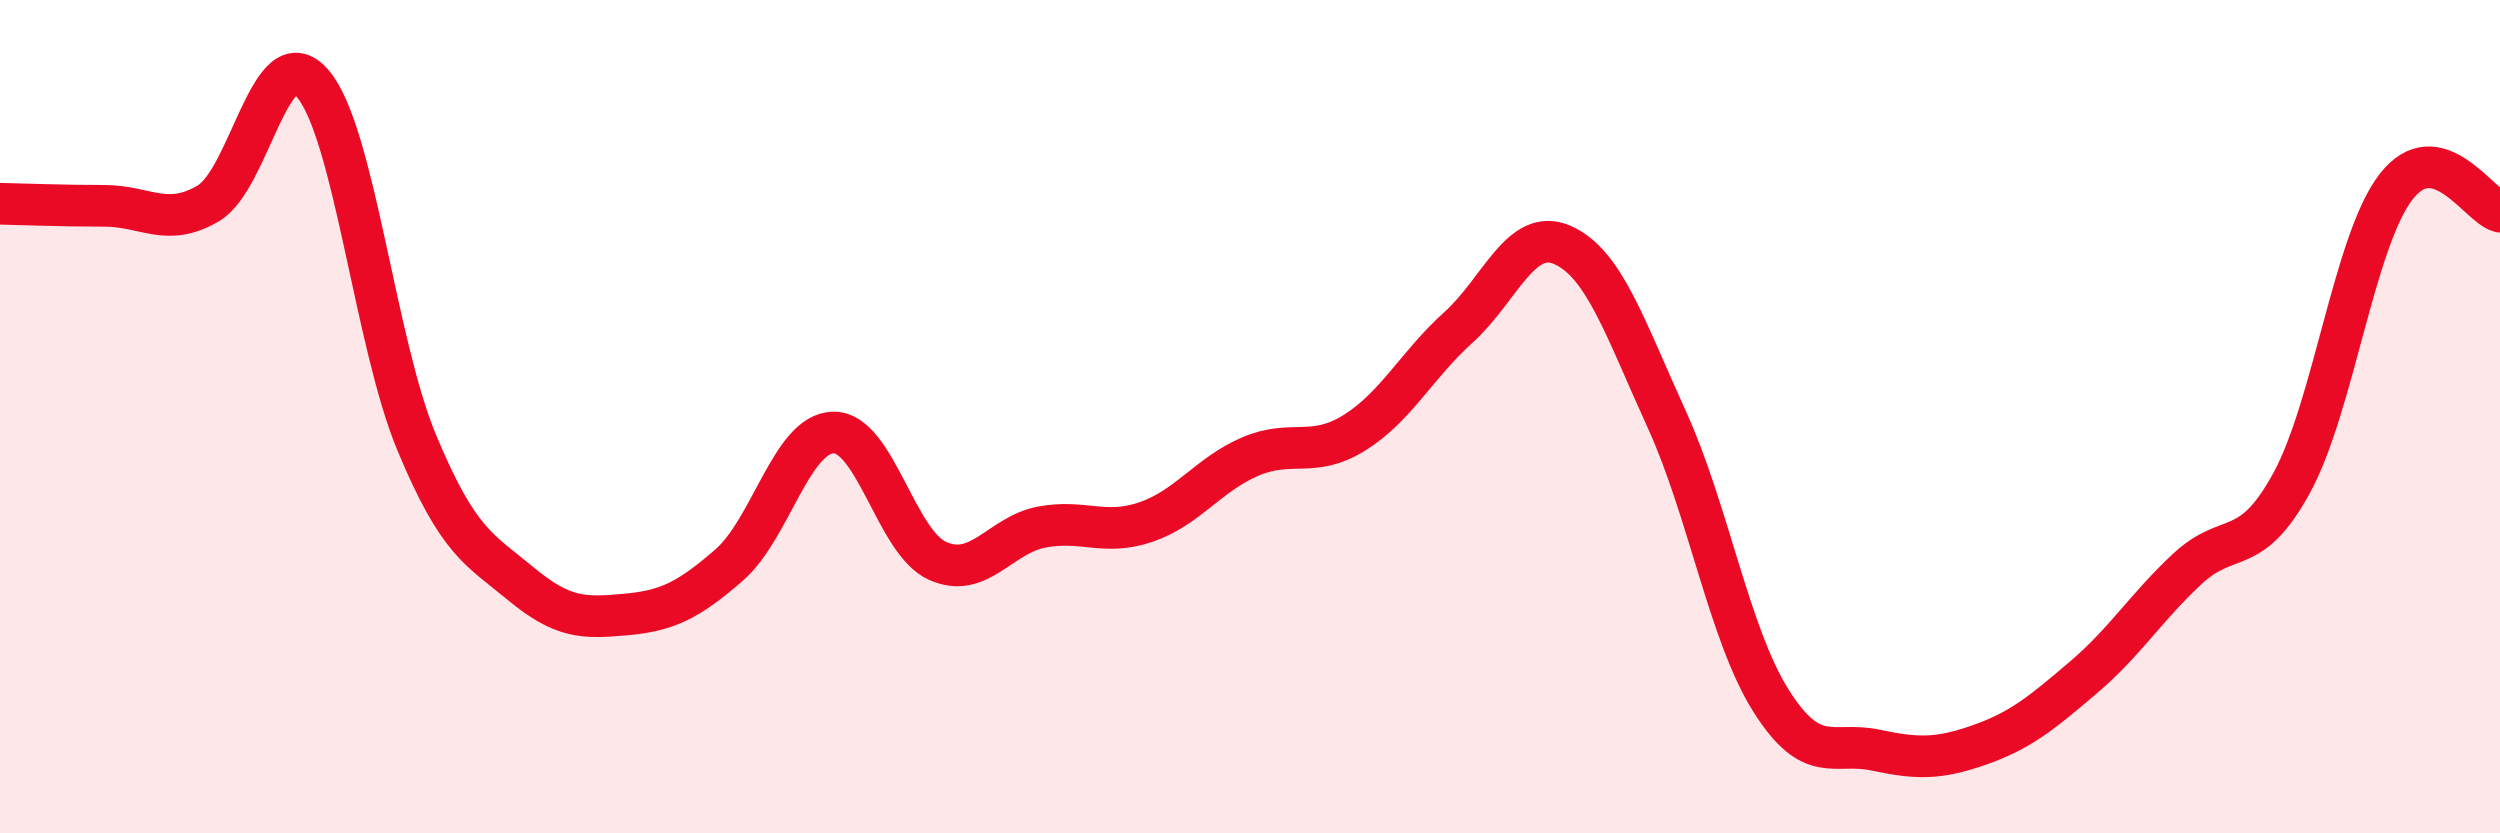
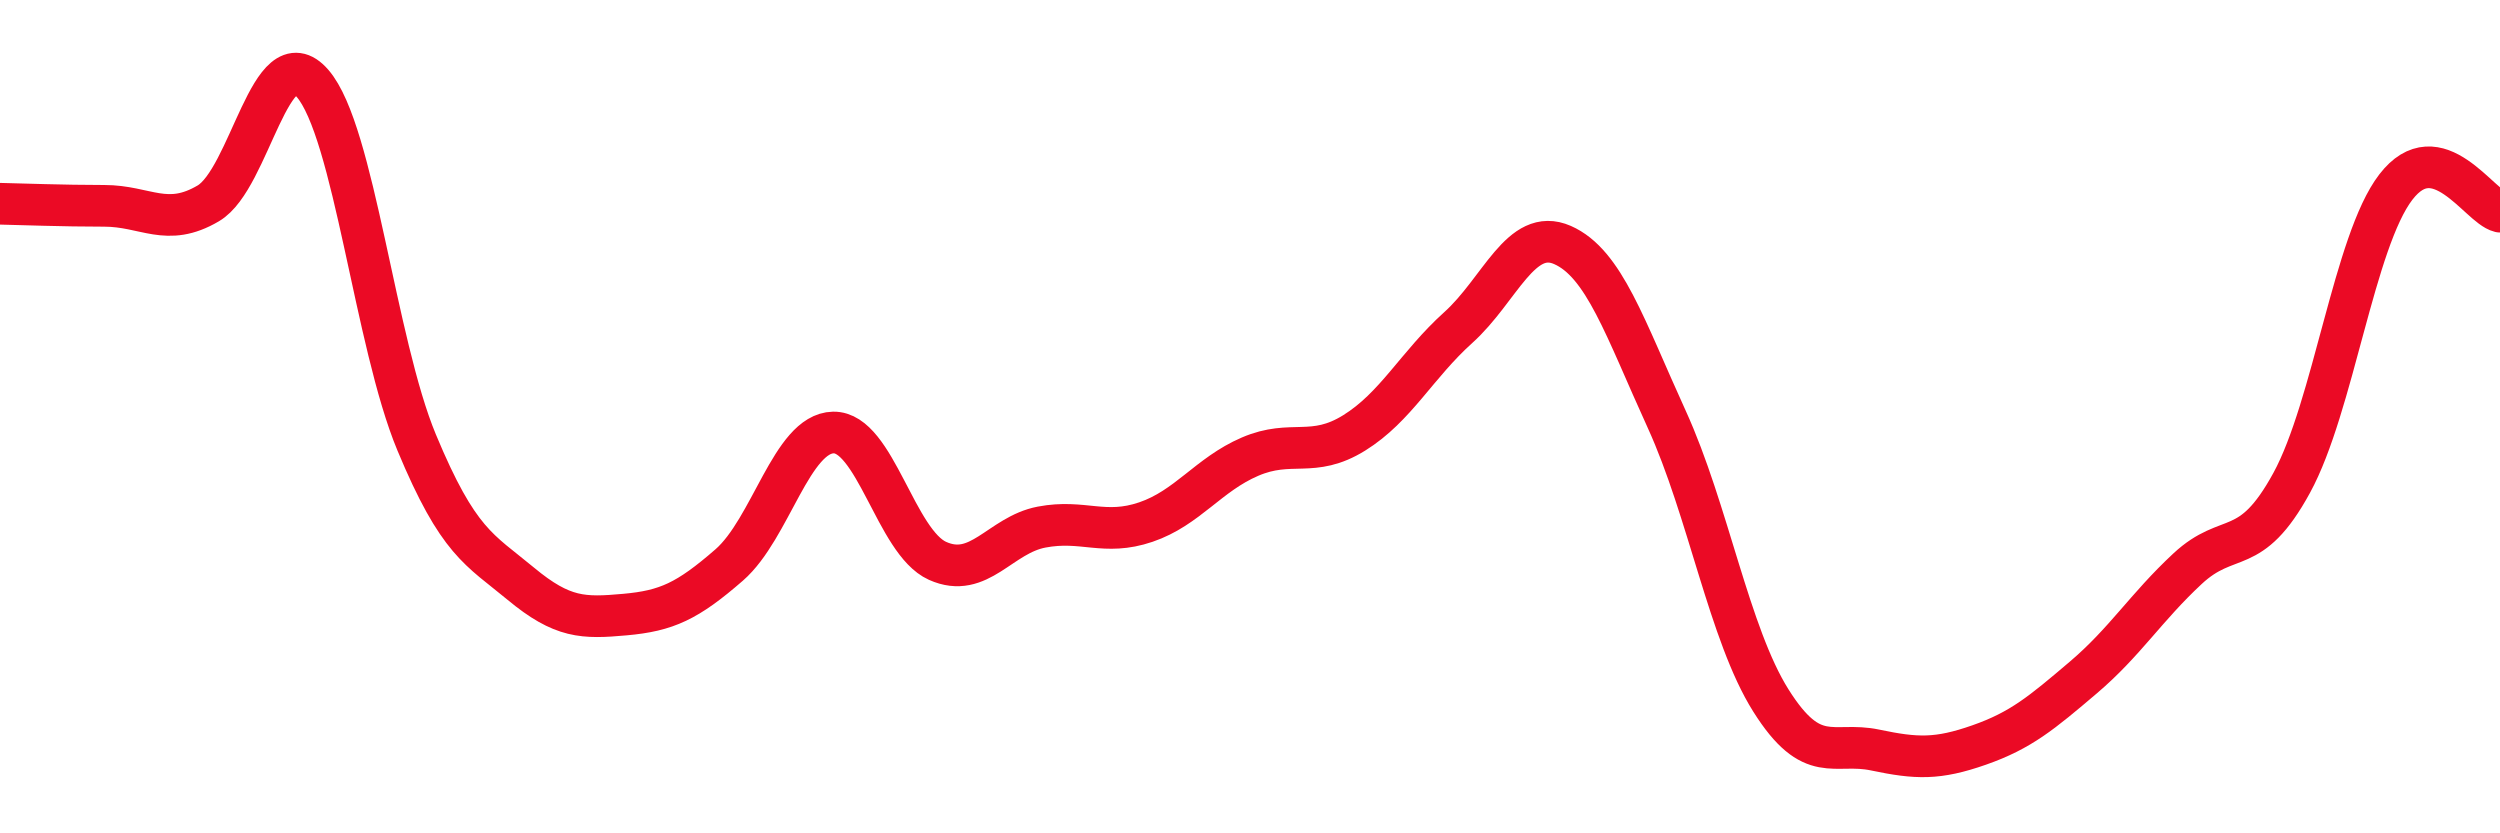
<svg xmlns="http://www.w3.org/2000/svg" width="60" height="20" viewBox="0 0 60 20">
-   <path d="M 0,4.89 C 0.5,4.9 1.5,4.94 2.5,4.94 C 3.5,4.94 4,5.47 5,4.88 C 6,4.29 6.5,0.85 7.5,2 C 8.5,3.15 9,8.22 10,10.62 C 11,13.02 11.5,13.18 12.5,14.01 C 13.5,14.84 14,14.84 15,14.75 C 16,14.66 16.5,14.43 17.5,13.56 C 18.5,12.69 19,10.4 20,10.38 C 21,10.36 21.5,13.01 22.5,13.46 C 23.5,13.91 24,12.84 25,12.65 C 26,12.46 26.5,12.87 27.5,12.53 C 28.5,12.19 29,11.39 30,10.96 C 31,10.53 31.5,11.01 32.5,10.39 C 33.5,9.77 34,8.76 35,7.86 C 36,6.96 36.5,5.44 37.5,5.88 C 38.5,6.32 39,7.87 40,10.06 C 41,12.25 41.5,15.22 42.5,16.81 C 43.5,18.4 44,17.79 45,18 C 46,18.21 46.5,18.23 47.5,17.88 C 48.5,17.53 49,17.11 50,16.26 C 51,15.41 51.5,14.58 52.5,13.65 C 53.5,12.72 54,13.42 55,11.59 C 56,9.76 56.5,5.79 57.5,4.49 C 58.5,3.19 59.5,4.96 60,5.08L60 20L0 20Z" fill="#EB0A25" opacity="0.1" stroke-linecap="round" stroke-linejoin="round" />
  <path d="M 0,4.89 C 0.5,4.9 1.5,4.94 2.5,4.94 C 3.5,4.94 4,5.47 5,4.88 C 6,4.29 6.5,0.85 7.5,2 C 8.5,3.15 9,8.22 10,10.62 C 11,13.02 11.5,13.18 12.5,14.01 C 13.5,14.84 14,14.84 15,14.75 C 16,14.66 16.5,14.43 17.5,13.56 C 18.5,12.69 19,10.4 20,10.38 C 21,10.36 21.5,13.01 22.5,13.46 C 23.5,13.91 24,12.84 25,12.65 C 26,12.46 26.5,12.87 27.5,12.53 C 28.5,12.19 29,11.39 30,10.96 C 31,10.53 31.5,11.01 32.5,10.39 C 33.5,9.77 34,8.76 35,7.86 C 36,6.96 36.5,5.44 37.5,5.88 C 38.5,6.32 39,7.87 40,10.06 C 41,12.25 41.5,15.22 42.5,16.81 C 43.5,18.4 44,17.79 45,18 C 46,18.21 46.5,18.23 47.5,17.88 C 48.5,17.53 49,17.11 50,16.26 C 51,15.41 51.5,14.58 52.5,13.65 C 53.5,12.72 54,13.42 55,11.59 C 56,9.76 56.5,5.79 57.5,4.49 C 58.5,3.19 59.5,4.96 60,5.08" stroke="#EB0A25" stroke-width="1" fill="none" stroke-linecap="round" stroke-linejoin="round" />
</svg>